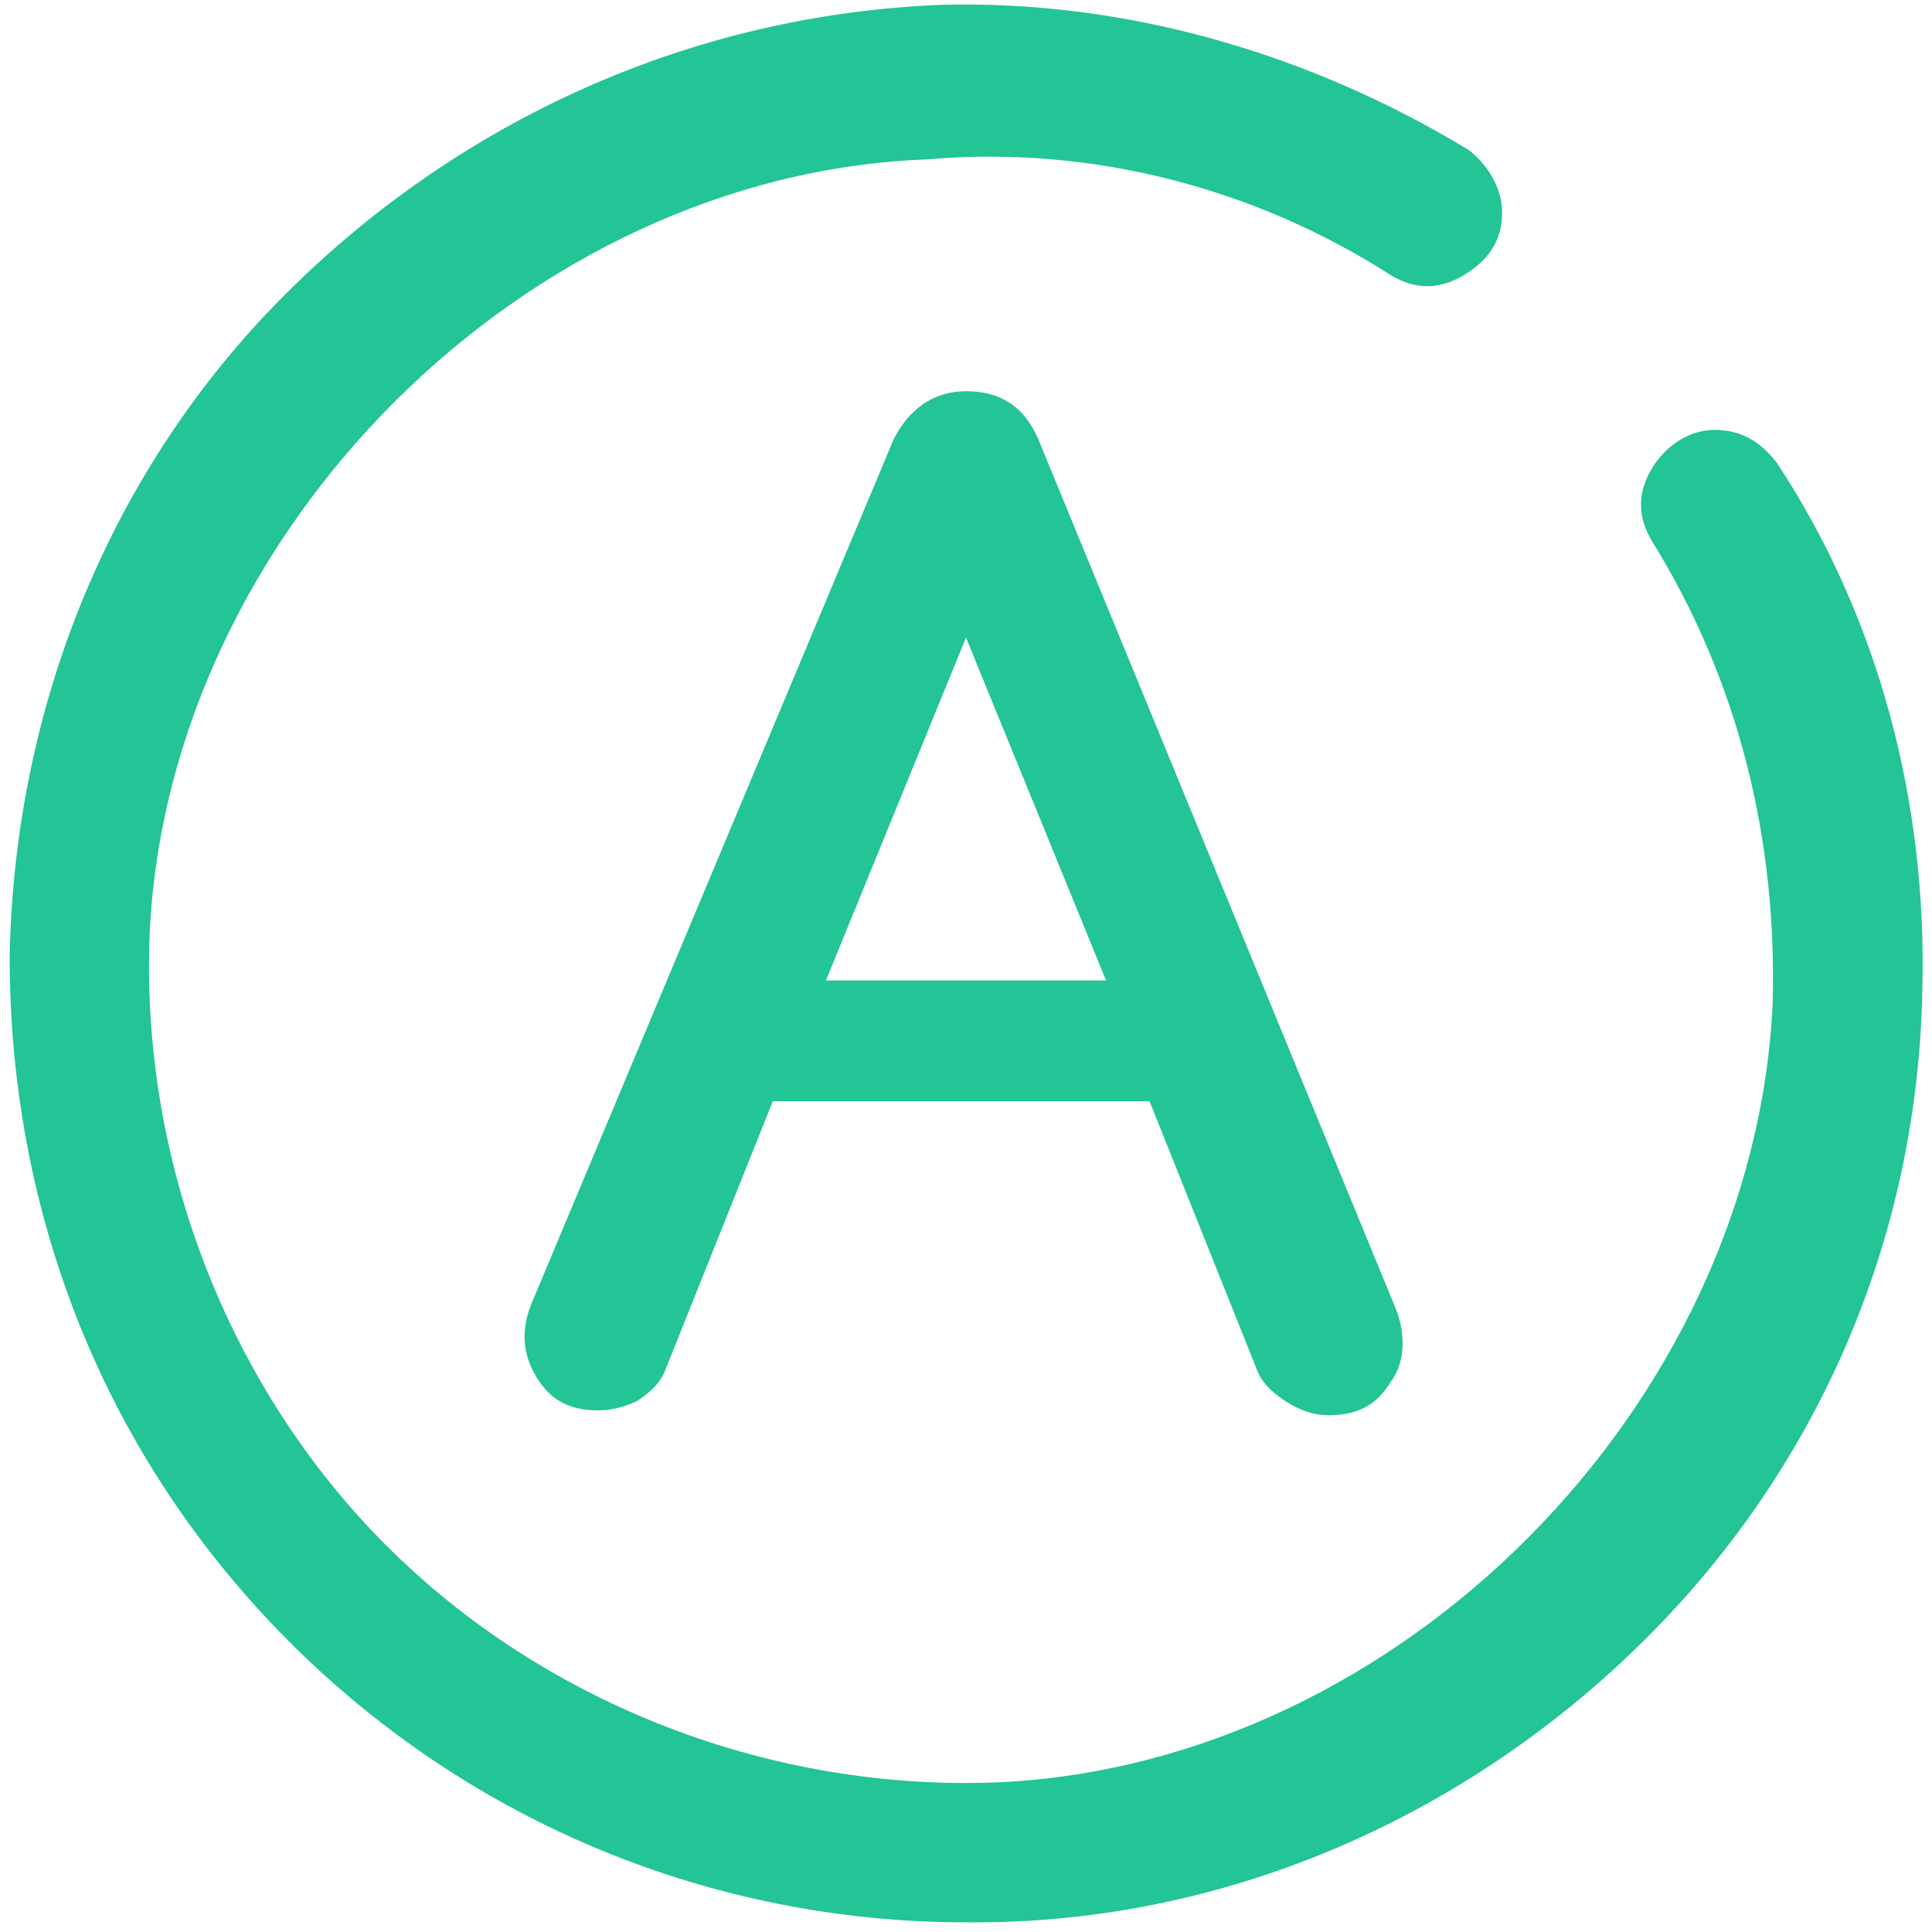
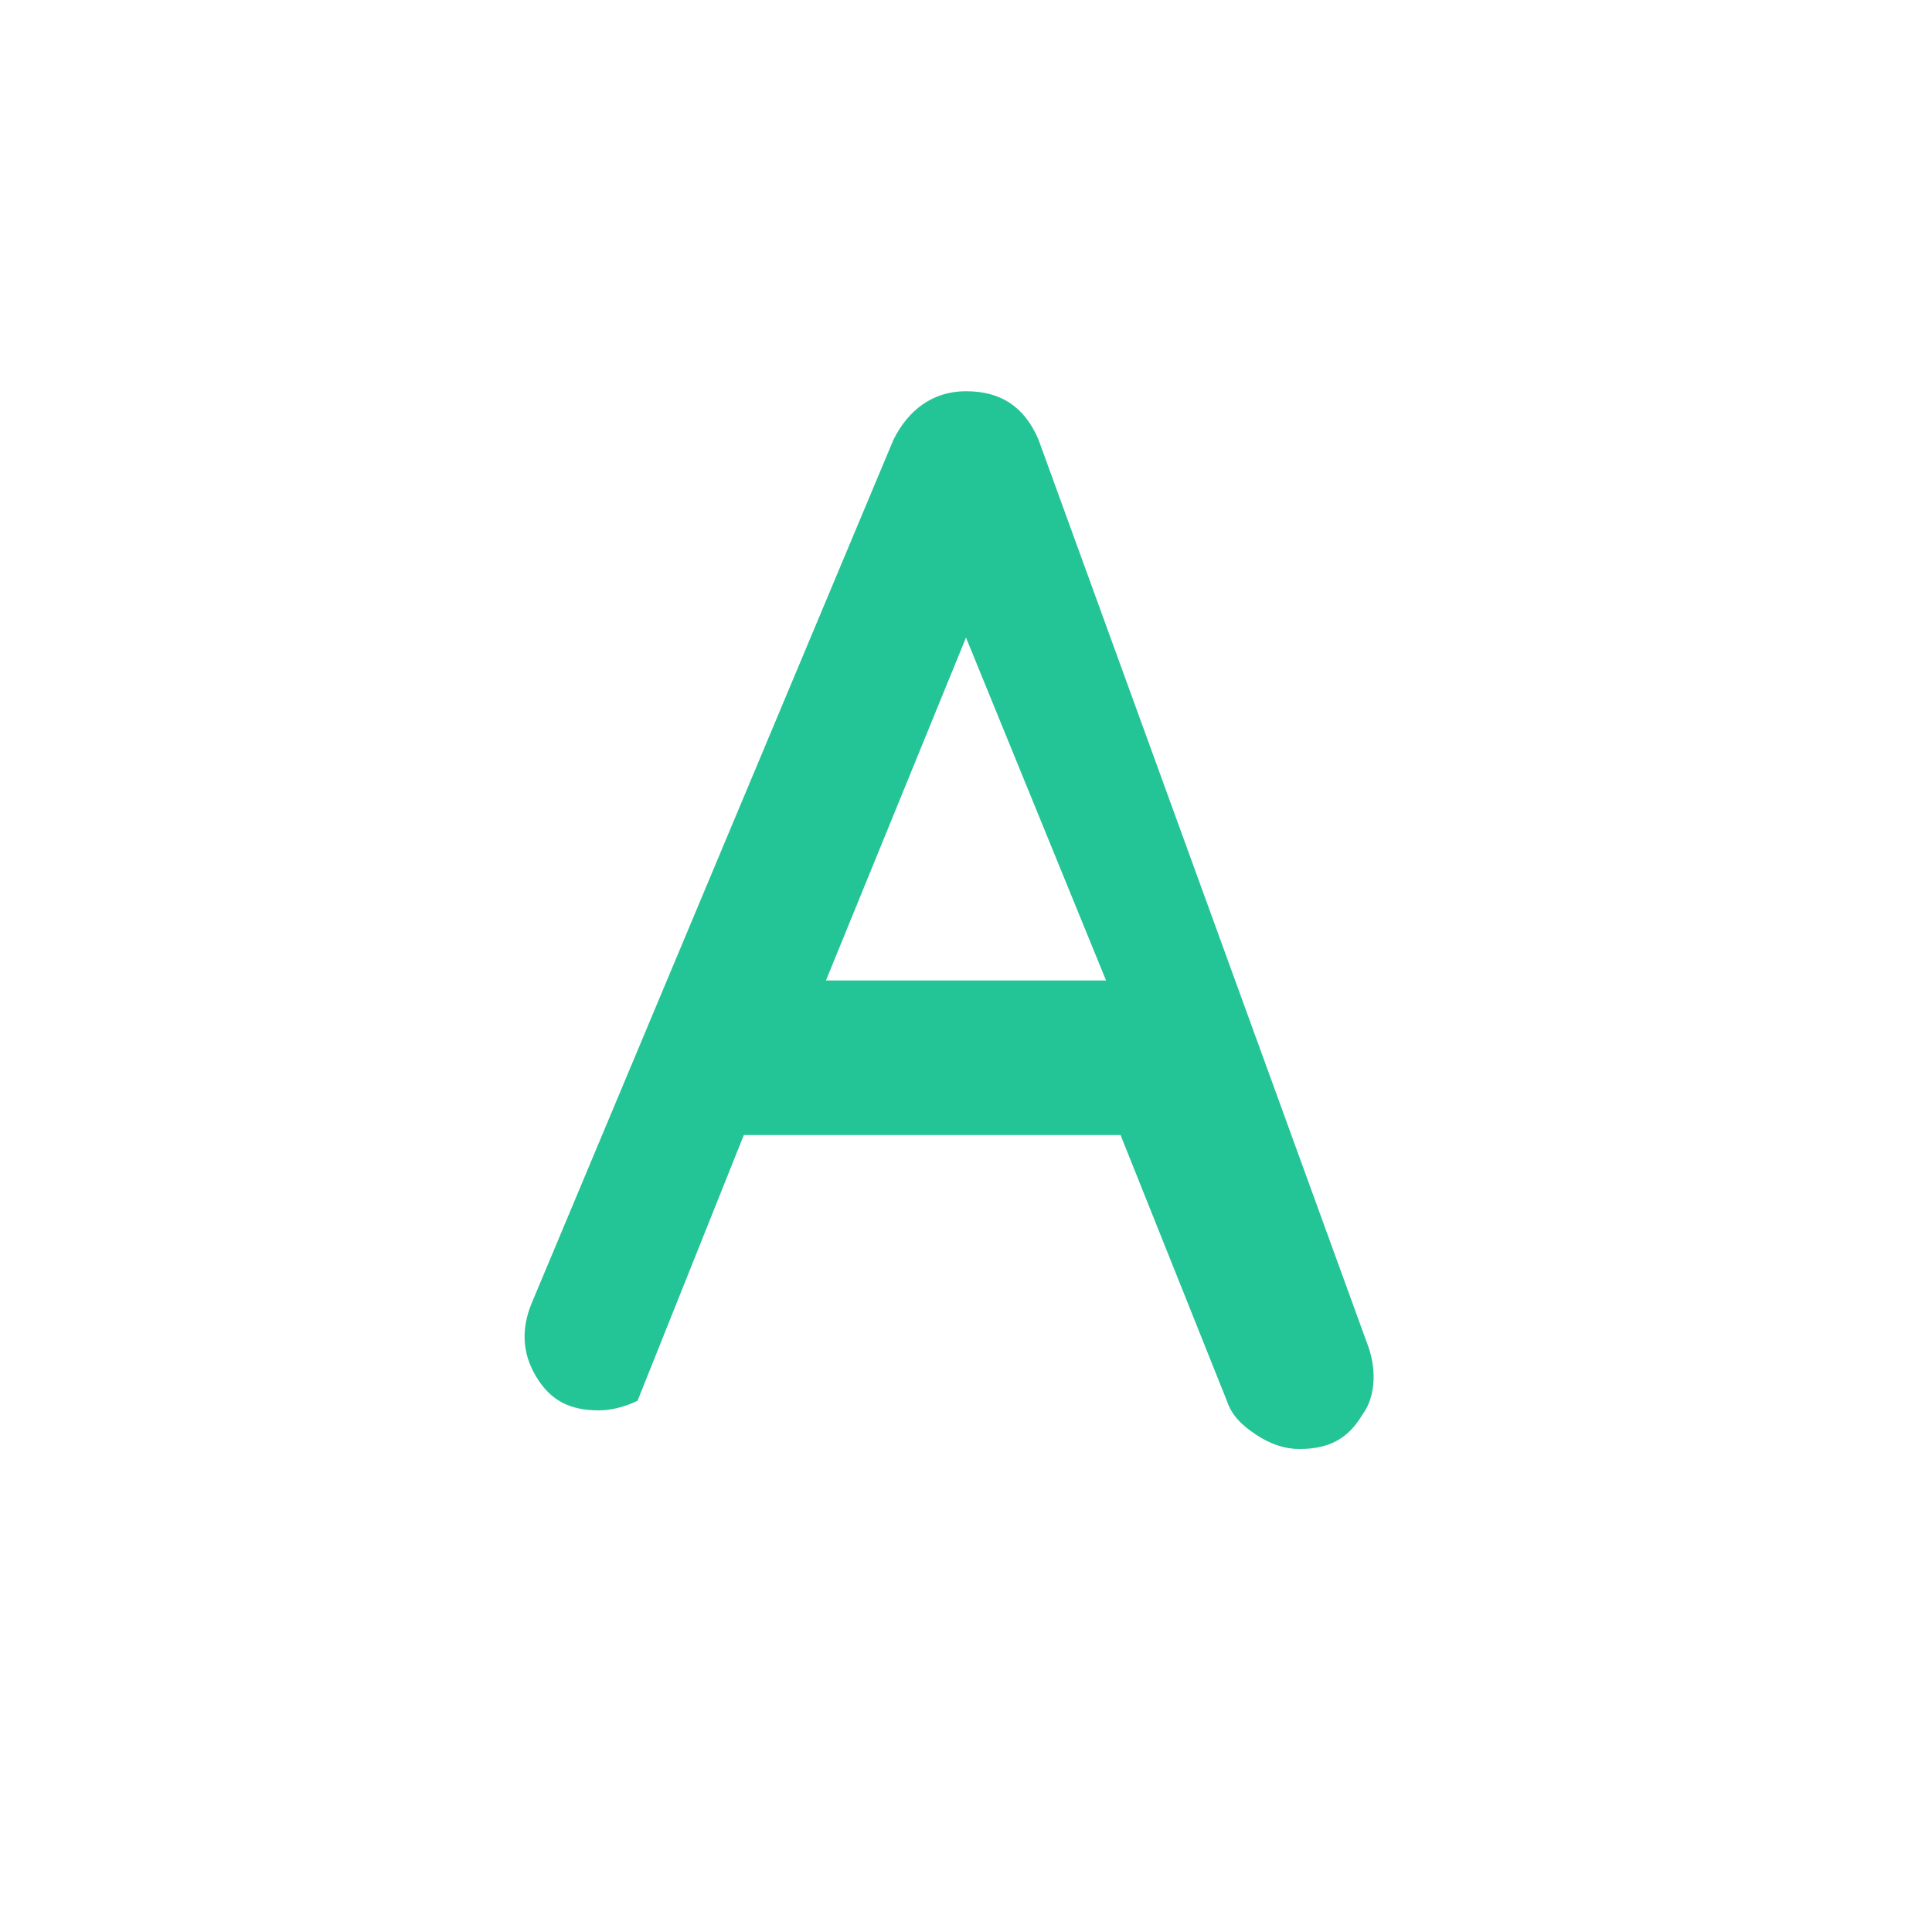
<svg xmlns="http://www.w3.org/2000/svg" version="1.1" id="Warstwa_1" x="0px" y="0px" viewBox="0 0 40 40" style="enable-background:new 0 0 40 40;" xml:space="preserve">
  <style type="text/css">
	.st0{fill:#23C495;}
</style>
  <g>
-     <path class="st0" d="M20.2,39.8c5.1,0,10-2.1,13.7-5.7c3.7-3.6,5.8-8.4,5.9-13.6c0.1-3.9-0.9-7.7-3-10.9c-0.3-0.4-0.7-0.7-1.3-0.7   c-0.5,0-1,0.3-1.3,0.8c-0.3,0.5-0.3,1,0,1.5c1.8,2.9,2.6,6.2,2.5,9.6c-0.4,8.3-7.7,15.7-16,16.1c-4.7,0.2-9.4-1.6-12.7-4.9   c-3.3-3.3-5.1-8-4.9-12.7c0.4-8.3,7.8-15.7,16.1-16C22.6,3,26,3.9,28.8,5.7c0.5,0.3,1,0.3,1.5,0c0.5-0.3,0.8-0.7,0.8-1.3   c0-0.5-0.3-1-0.7-1.3c-3.3-2-7.1-3.1-10.9-3C14.3,0.3,9.5,2.5,5.9,6.1s-5.6,8.5-5.7,13.7C0.2,25.2,2.2,30.2,6,34   c3.7,3.7,8.7,5.8,14,5.8C20.1,39.8,20.1,39.8,20.2,39.8" />
-     <path class="st0" d="M20,8.1c-0.7,0-1.2,0.4-1.5,1L11,27c-0.2,0.5-0.2,1,0.1,1.5c0.3,0.5,0.7,0.7,1.3,0.7c0.3,0,0.6-0.1,0.8-0.2   c0.3-0.2,0.5-0.4,0.6-0.7l2.2-5.5h7.8l2.2,5.5c0.1,0.3,0.3,0.5,0.6,0.7c0.3,0.2,0.6,0.3,0.9,0.3c0.6,0,1-0.2,1.3-0.7   c0.3-0.4,0.3-1,0.1-1.5L21.5,9.1C21.2,8.4,20.7,8.1,20,8.1 M17.1,20.3l2.9-7.1l2.9,7.1H17.1z" />
+     <path class="st0" d="M20,8.1c-0.7,0-1.2,0.4-1.5,1L11,27c-0.2,0.5-0.2,1,0.1,1.5c0.3,0.5,0.7,0.7,1.3,0.7c0.3,0,0.6-0.1,0.8-0.2   l2.2-5.5h7.8l2.2,5.5c0.1,0.3,0.3,0.5,0.6,0.7c0.3,0.2,0.6,0.3,0.9,0.3c0.6,0,1-0.2,1.3-0.7   c0.3-0.4,0.3-1,0.1-1.5L21.5,9.1C21.2,8.4,20.7,8.1,20,8.1 M17.1,20.3l2.9-7.1l2.9,7.1H17.1z" />
  </g>
</svg>